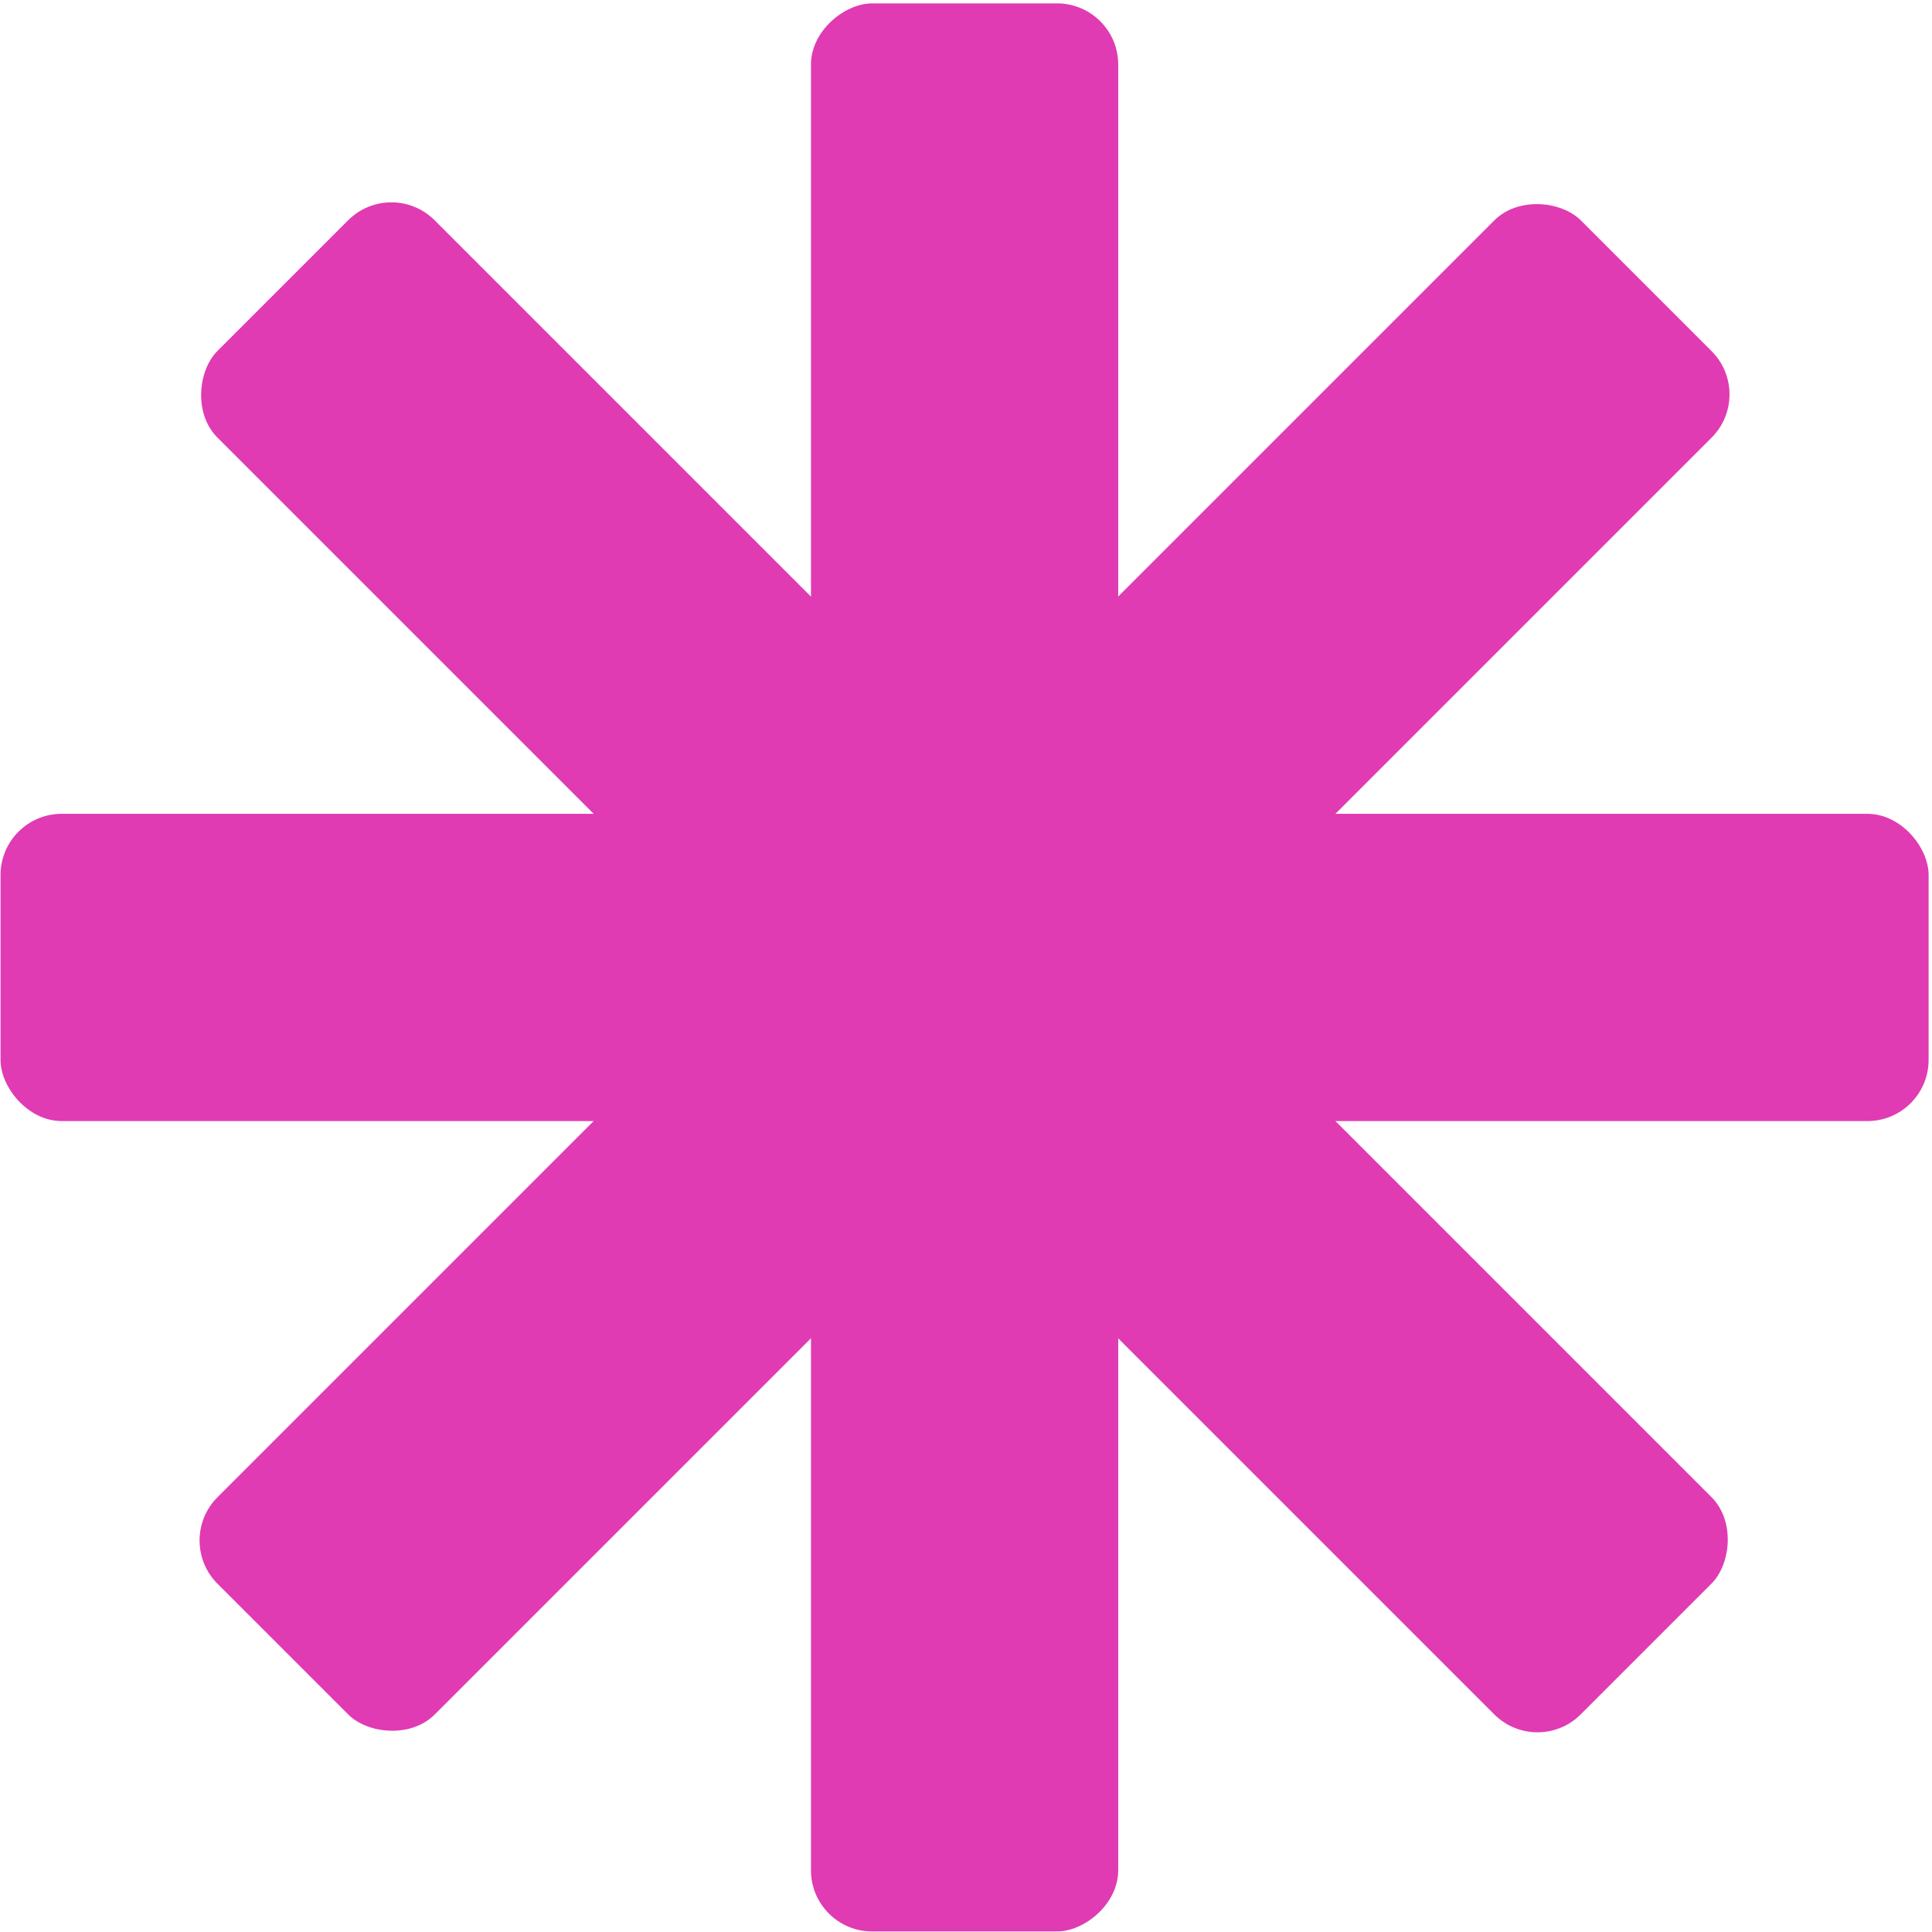
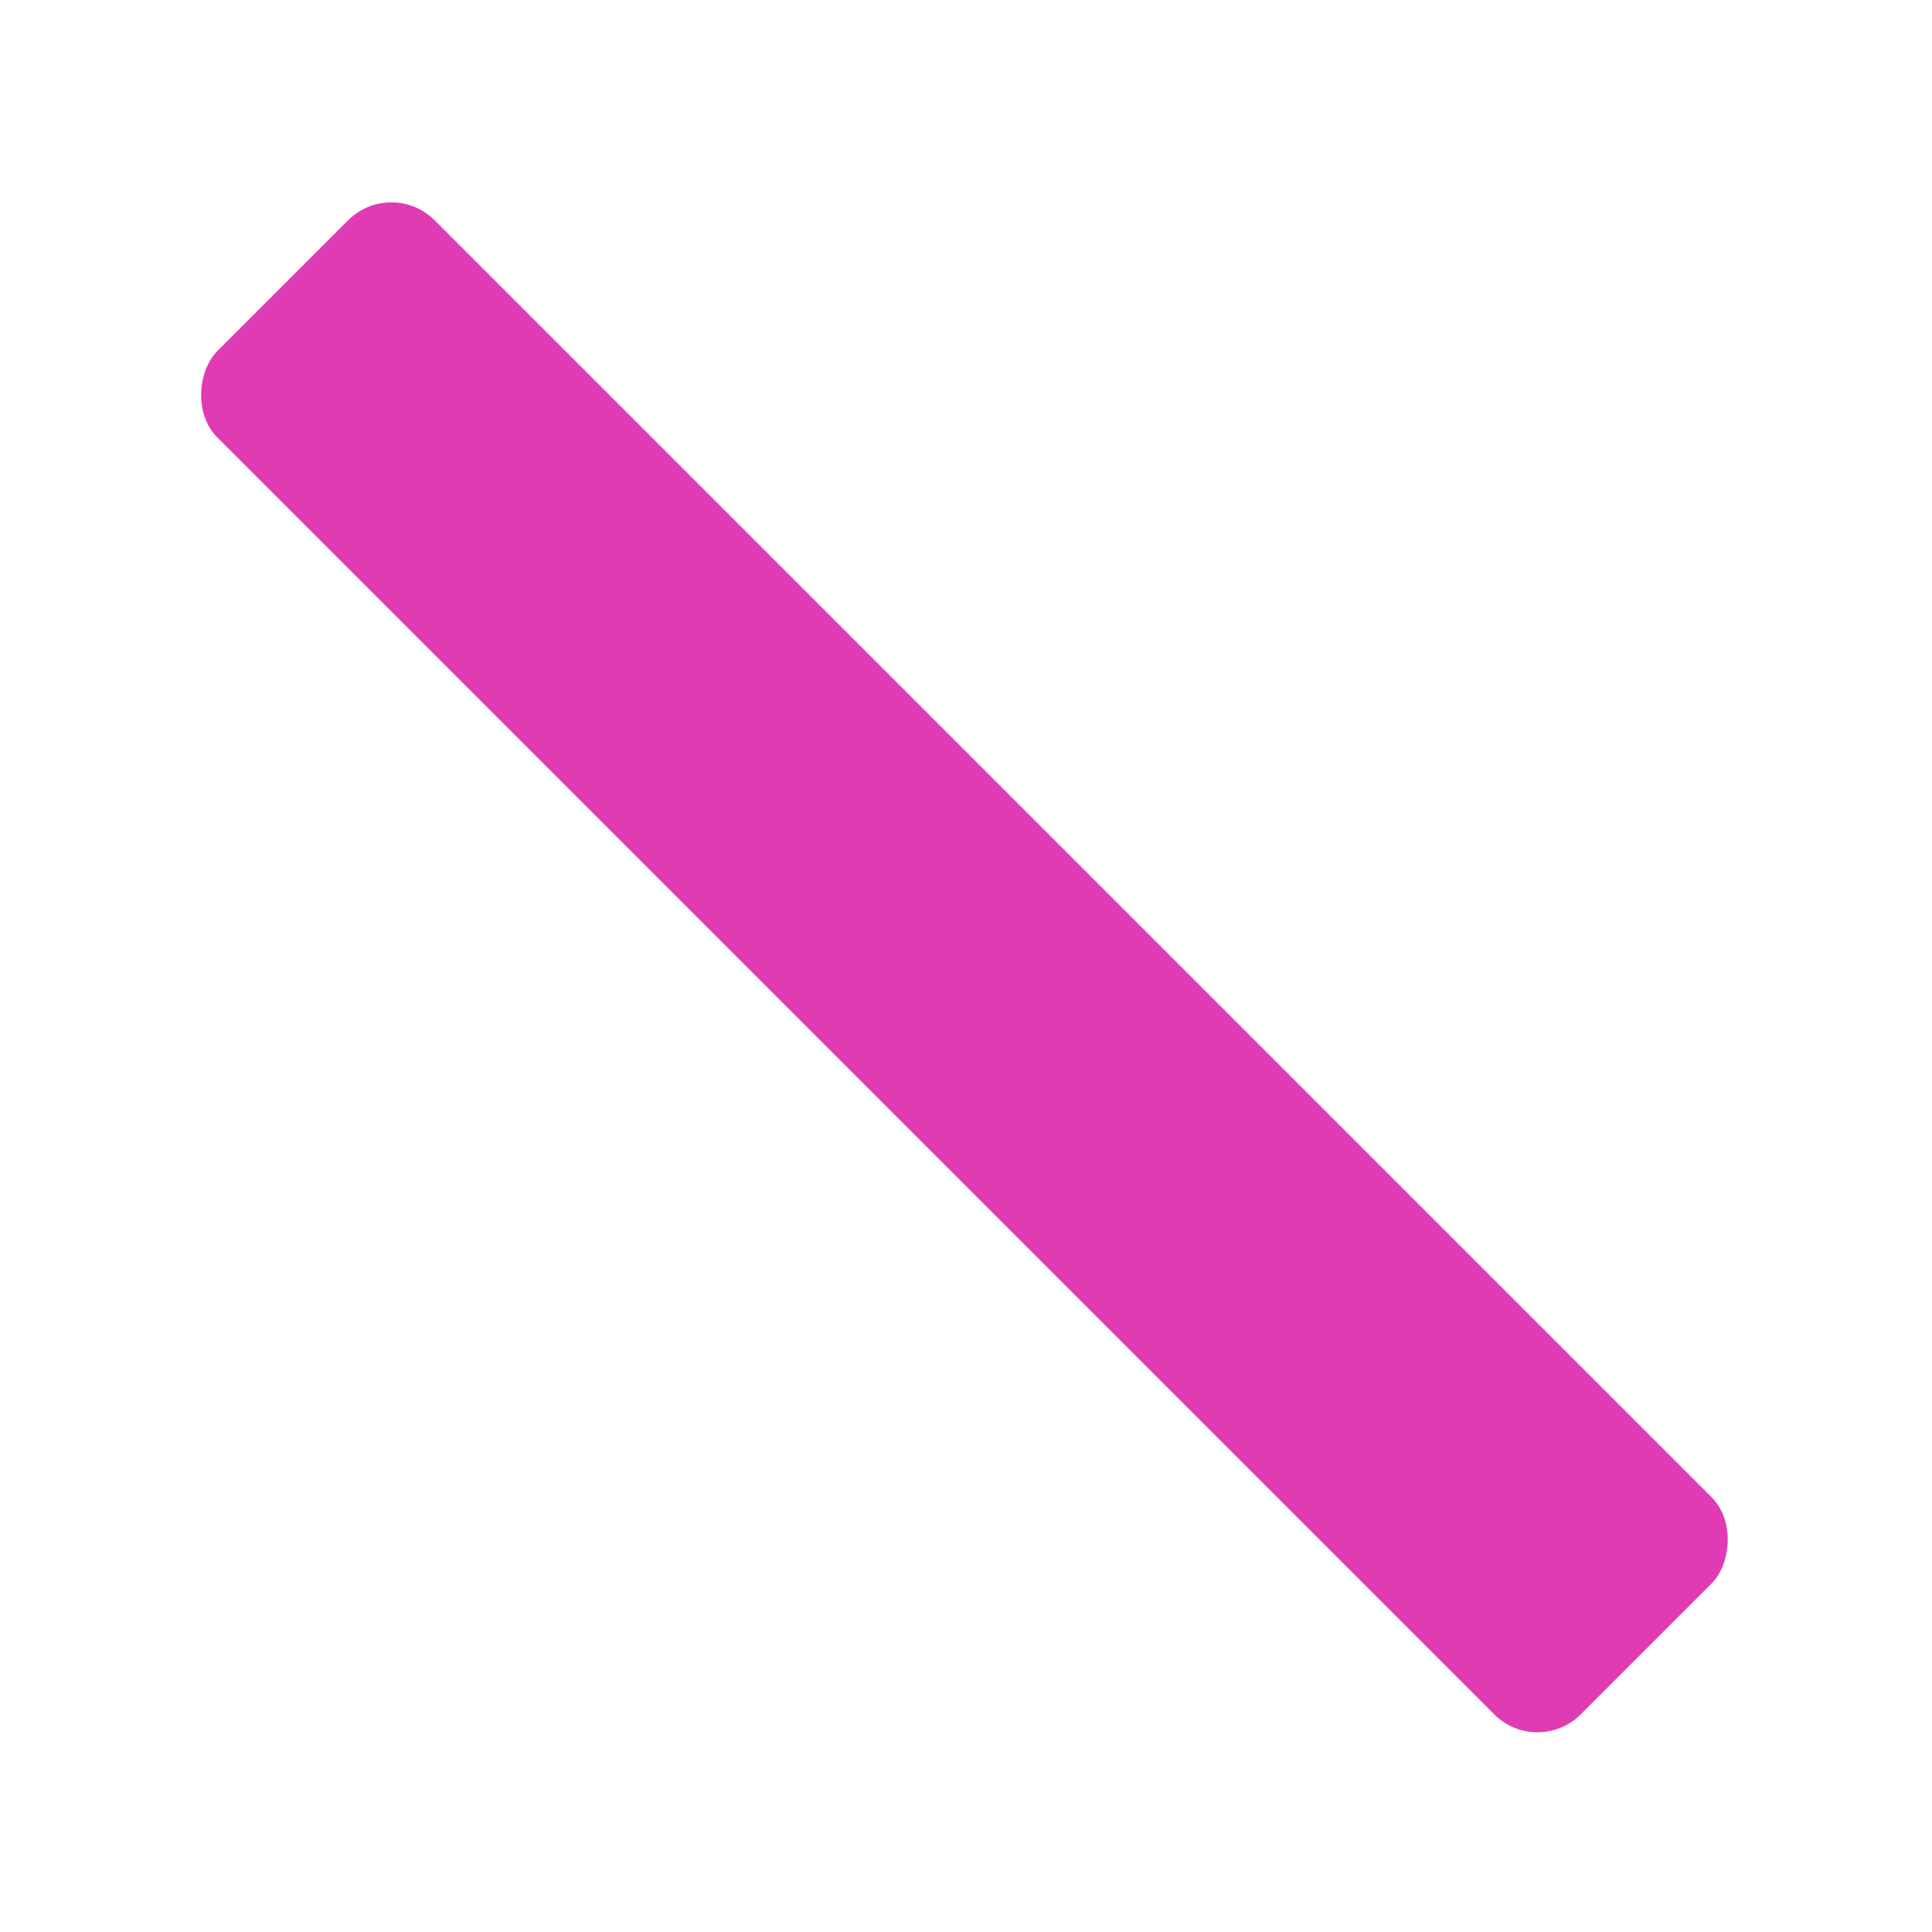
<svg xmlns="http://www.w3.org/2000/svg" width="187" height="187" viewBox="0 0 187 187" fill="none">
-   <rect x="78.494" y="186.947" width="186.62" height="29.739" rx="5.92" transform="rotate(-90 78.494 186.947)" fill="#E03BB3" />
-   <rect x="0.052" y="78.77" width="186.62" height="29.739" rx="5.92" fill="#E03BB3" />
  <rect x="37.883" y="17.134" width="186.62" height="29.739" rx="5.92" transform="rotate(45 37.883 17.134)" fill="#E03BB3" />
-   <rect x="16.864" y="149.105" width="186.62" height="29.739" rx="5.92" transform="rotate(-45 16.864 149.105)" fill="#E03BB3" />
</svg>